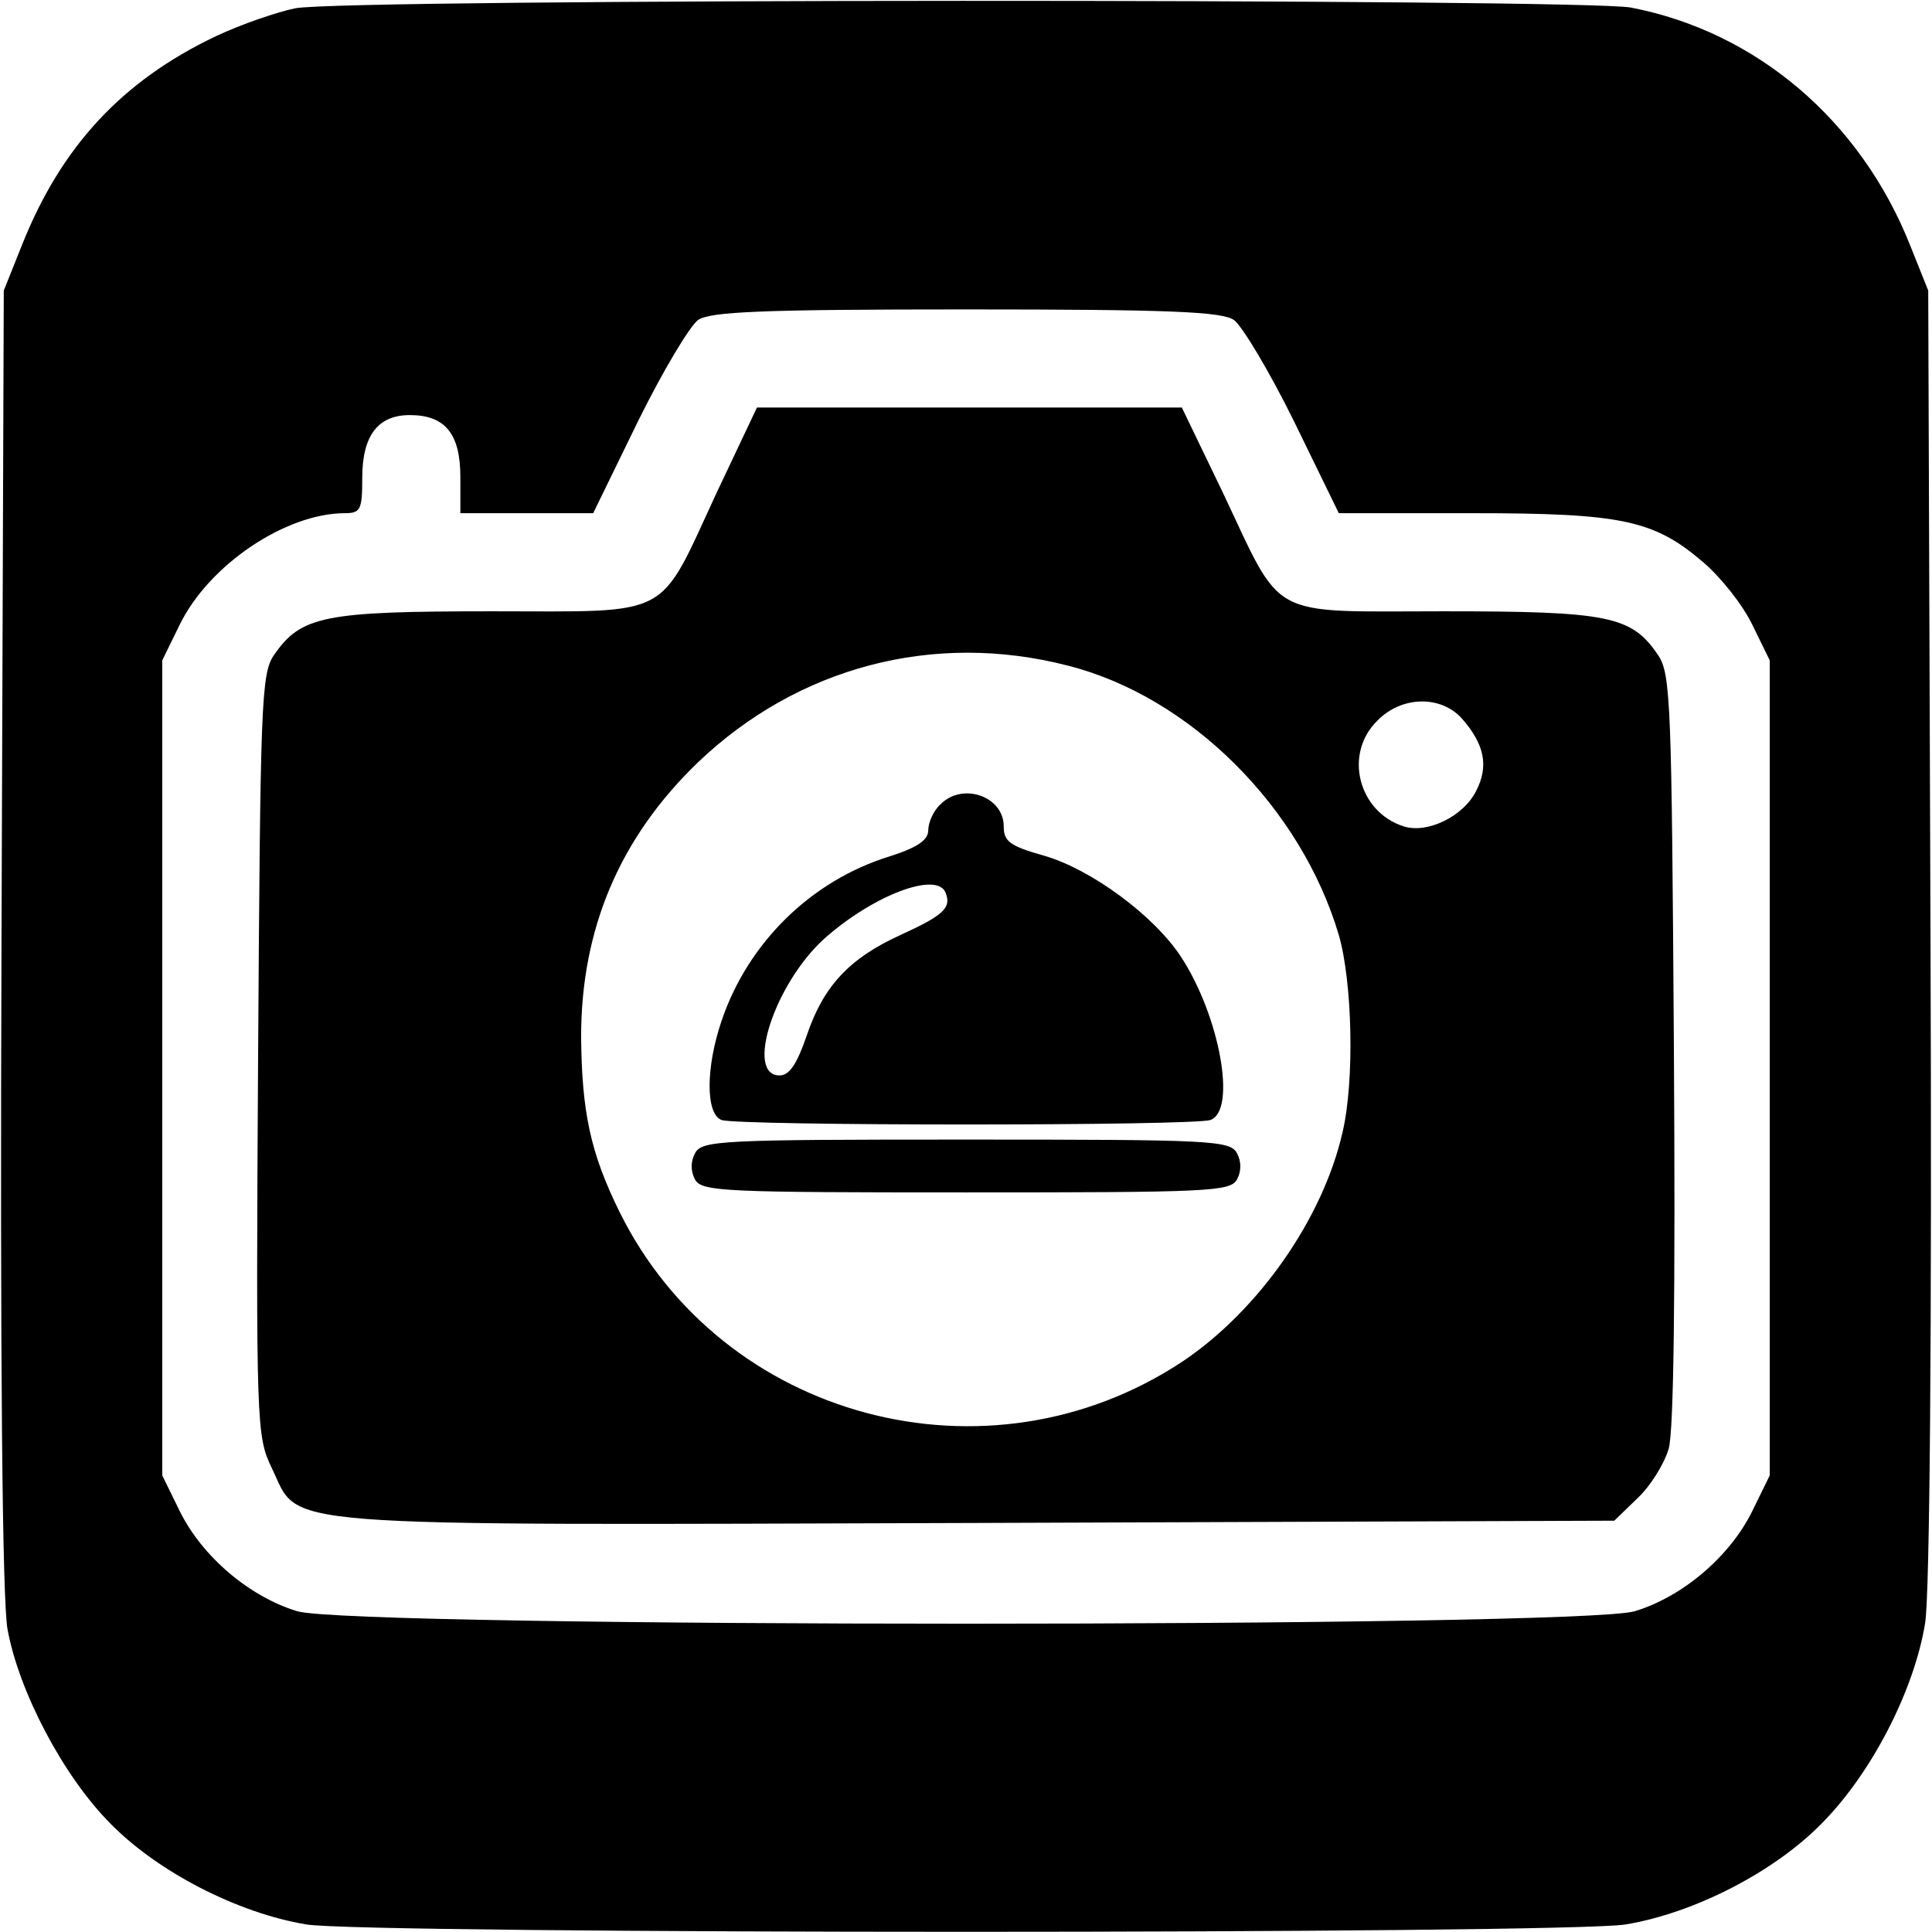
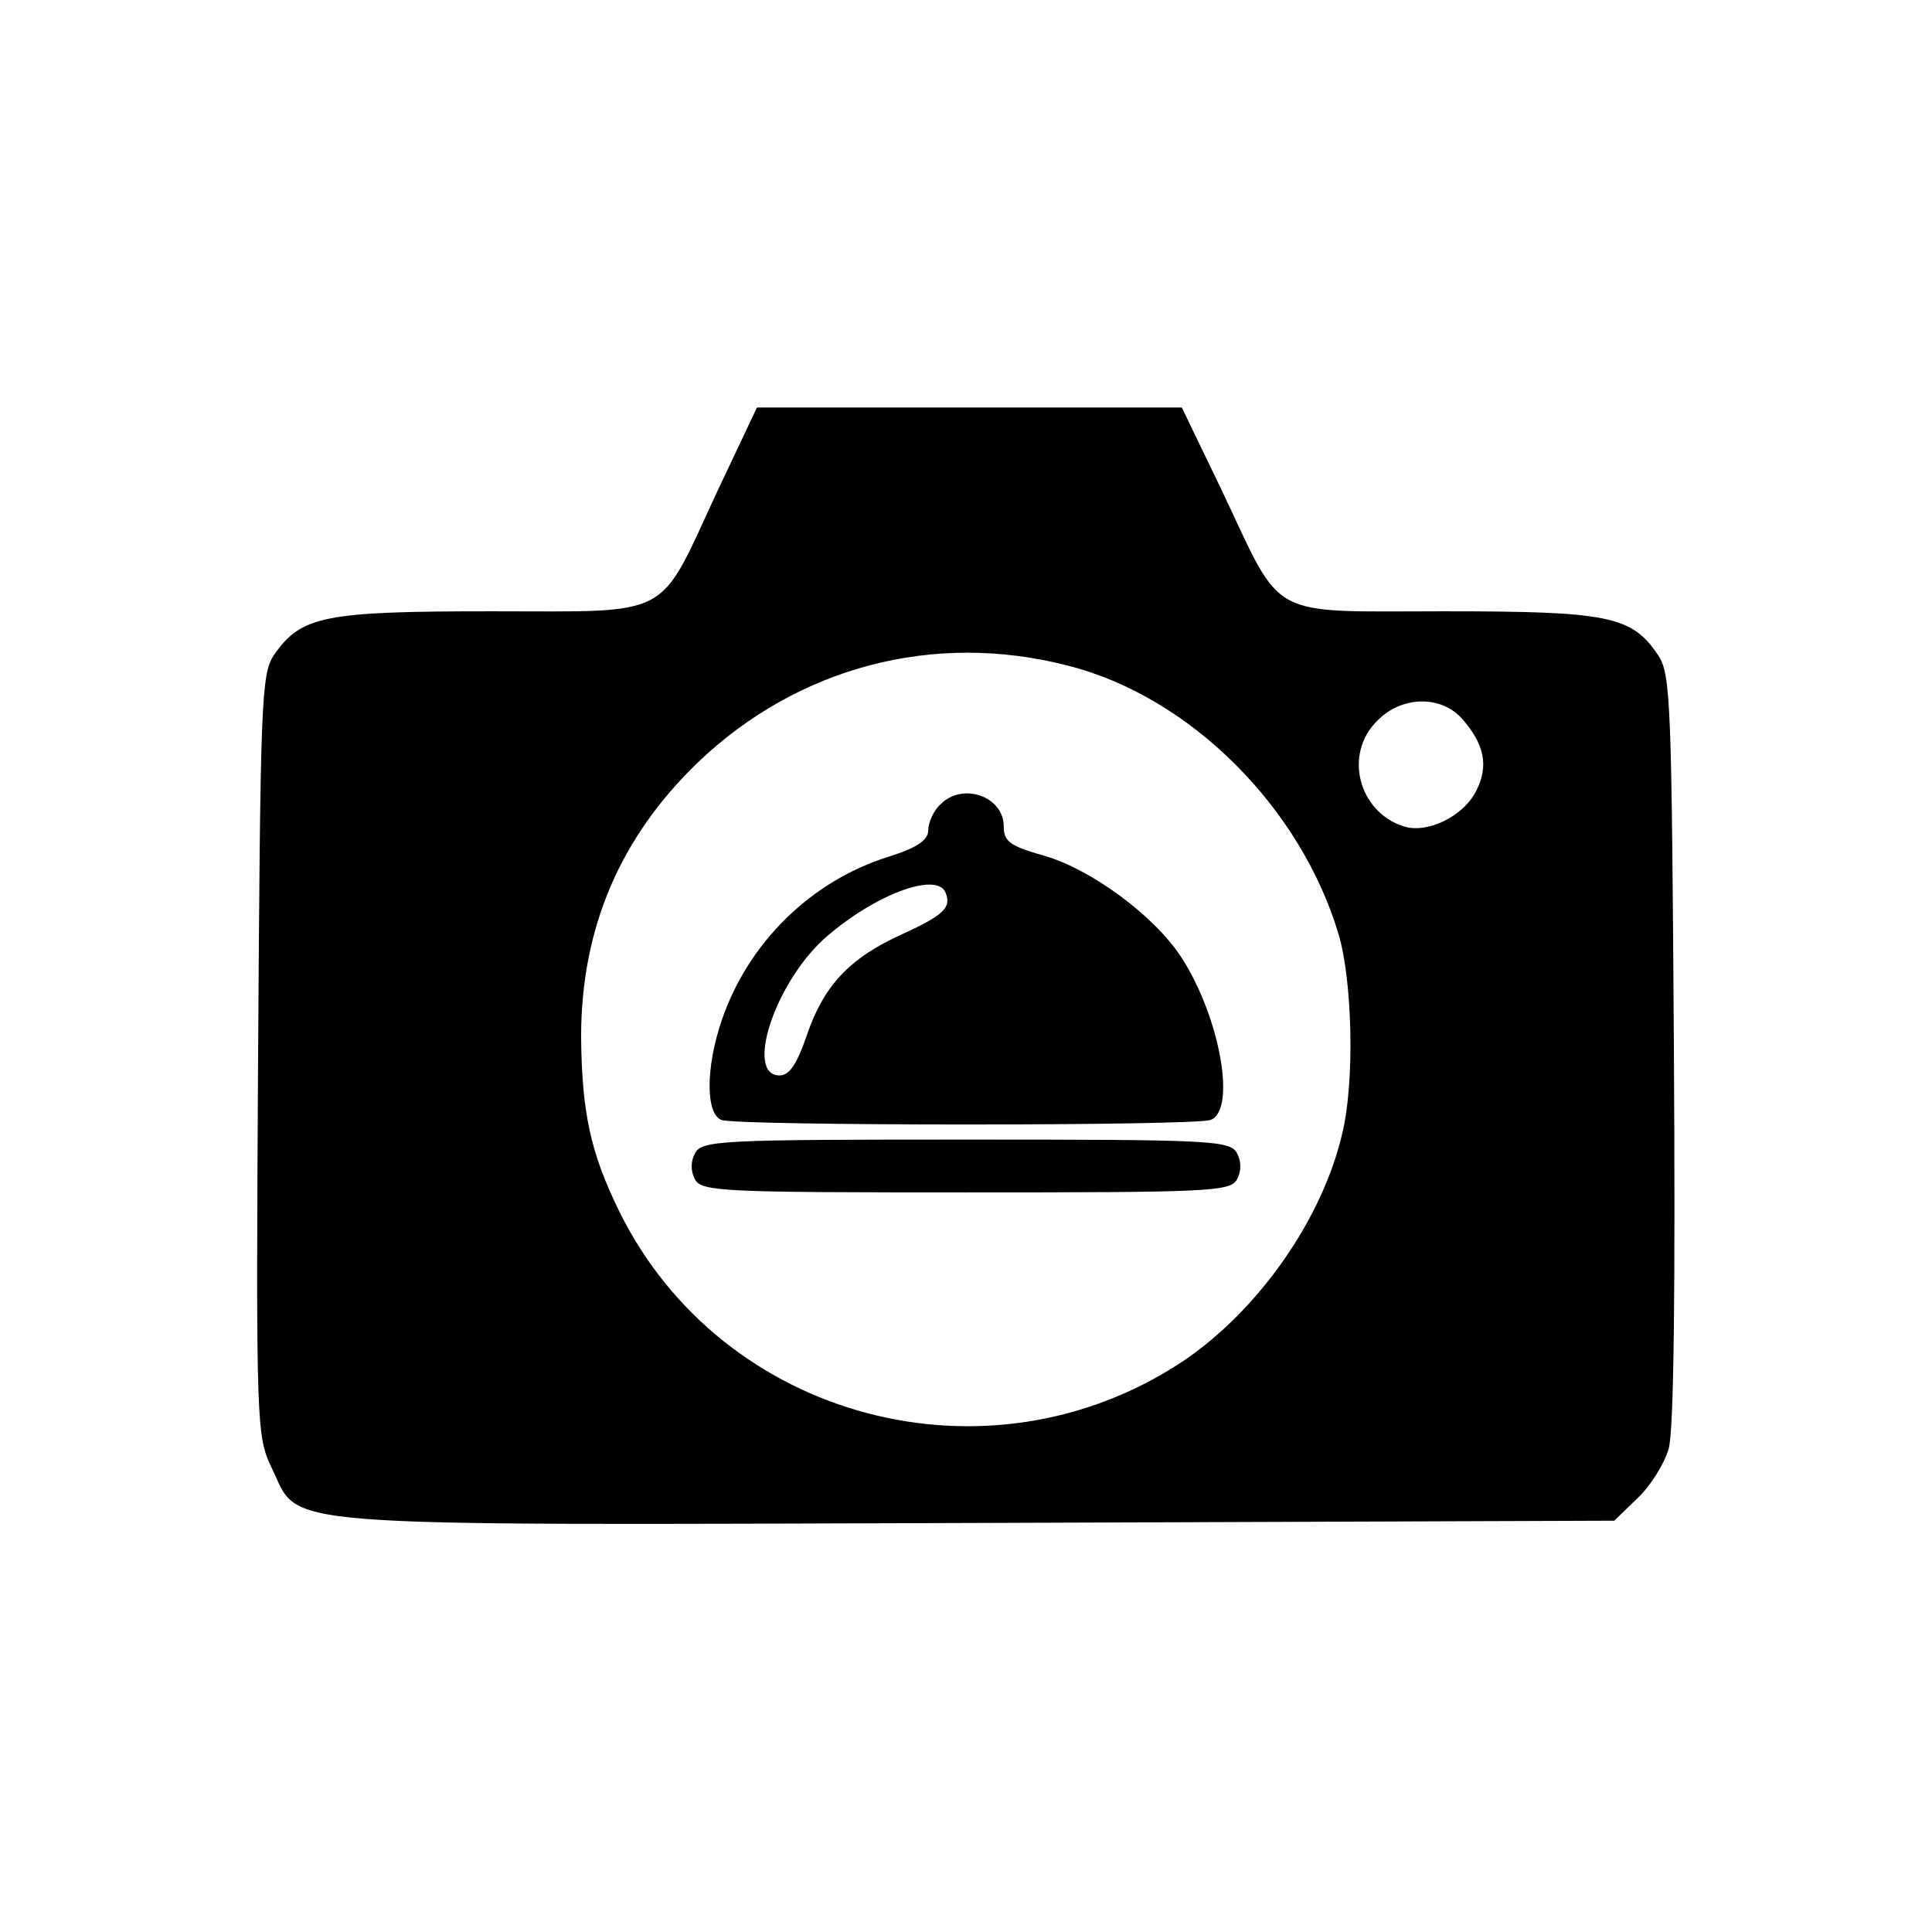
<svg xmlns="http://www.w3.org/2000/svg" width="256pt" height="256pt" viewBox="0 0 256 256" preserveAspectRatio="xMidYMid meet">
  <g transform="translate(0,256) scale(0.1,-0.1)" fill="#000000" stroke="none">
-     <path d="M391 2549 c-24 -5 -71 -21 -105 -37 -124 -59 -205 -146 -257 -277 l-24 -60 -3 -859 c-2 -555 1 -878 8 -915 15 -82 73 -193 135 -256 63 -65 170 -120 261 -135 79 -13 1669 -13 1748 0 91 15 198 70 261 135 66 67 122 177 136 265 6 41 9 377 7 915 l-3 850 -24 60 c-66 166 -204 283 -370 315 -66 12 -1706 12 -1770 -1z m1244 -413 c11 -8 47 -68 80 -135 l59 -121 176 0 c200 0 242 -9 308 -66 22 -19 51 -55 64 -82 l23 -47 0 -540 0 -540 -23 -47 c-30 -61 -93 -114 -156 -133 -74 -22 -1698 -22 -1772 0 -63 19 -126 72 -156 133 l-23 47 0 540 0 540 23 47 c39 80 141 148 219 148 21 0 23 5 23 47 0 56 21 83 63 83 47 0 67 -25 67 -82 l0 -48 88 0 88 0 59 121 c33 67 69 127 80 135 16 11 84 14 355 14 271 0 339 -3 355 -14z" />
    <path d="M950 1908 c-79 -170 -56 -158 -298 -158 -223 0 -253 -6 -289 -58 -17 -25 -18 -64 -21 -531 -3 -492 -2 -504 18 -546 39 -80 -19 -76 934 -73 l845 3 31 30 c17 16 35 45 41 65 7 23 9 209 7 530 -3 458 -4 497 -21 522 -35 52 -66 58 -284 58 -236 0 -212 -13 -293 158 l-54 112 -281 0 -282 0 -53 -112z m465 -230 c162 -41 309 -188 359 -357 18 -62 21 -193 5 -261 -26 -115 -112 -237 -212 -304 -258 -171 -610 -77 -746 198 -39 79 -50 133 -51 232 0 143 51 264 155 364 132 126 312 174 490 128z m522 -70 c30 -34 36 -63 19 -96 -17 -34 -65 -57 -96 -47 -60 19 -80 96 -35 140 32 33 84 34 112 3z" />
    <path d="M1246 1494 c-9 -8 -16 -24 -16 -34 0 -13 -14 -23 -52 -35 -103 -32 -187 -114 -222 -218 -21 -62 -21 -123 0 -131 20 -8 628 -8 648 0 35 13 12 138 -39 216 -36 55 -119 116 -181 134 -46 13 -54 19 -54 39 0 40 -55 59 -84 29z m7 -117 c8 -20 -3 -30 -60 -56 -68 -31 -102 -68 -124 -133 -13 -38 -23 -53 -36 -53 -46 0 -7 121 59 181 65 58 150 90 161 61z" />
    <path d="M921 1032 c-6 -11 -6 -24 0 -35 9 -16 39 -17 359 -17 320 0 350 1 359 17 6 11 6 24 0 35 -9 17 -35 18 -359 18 -324 0 -350 -1 -359 -18z" />
  </g>
</svg>